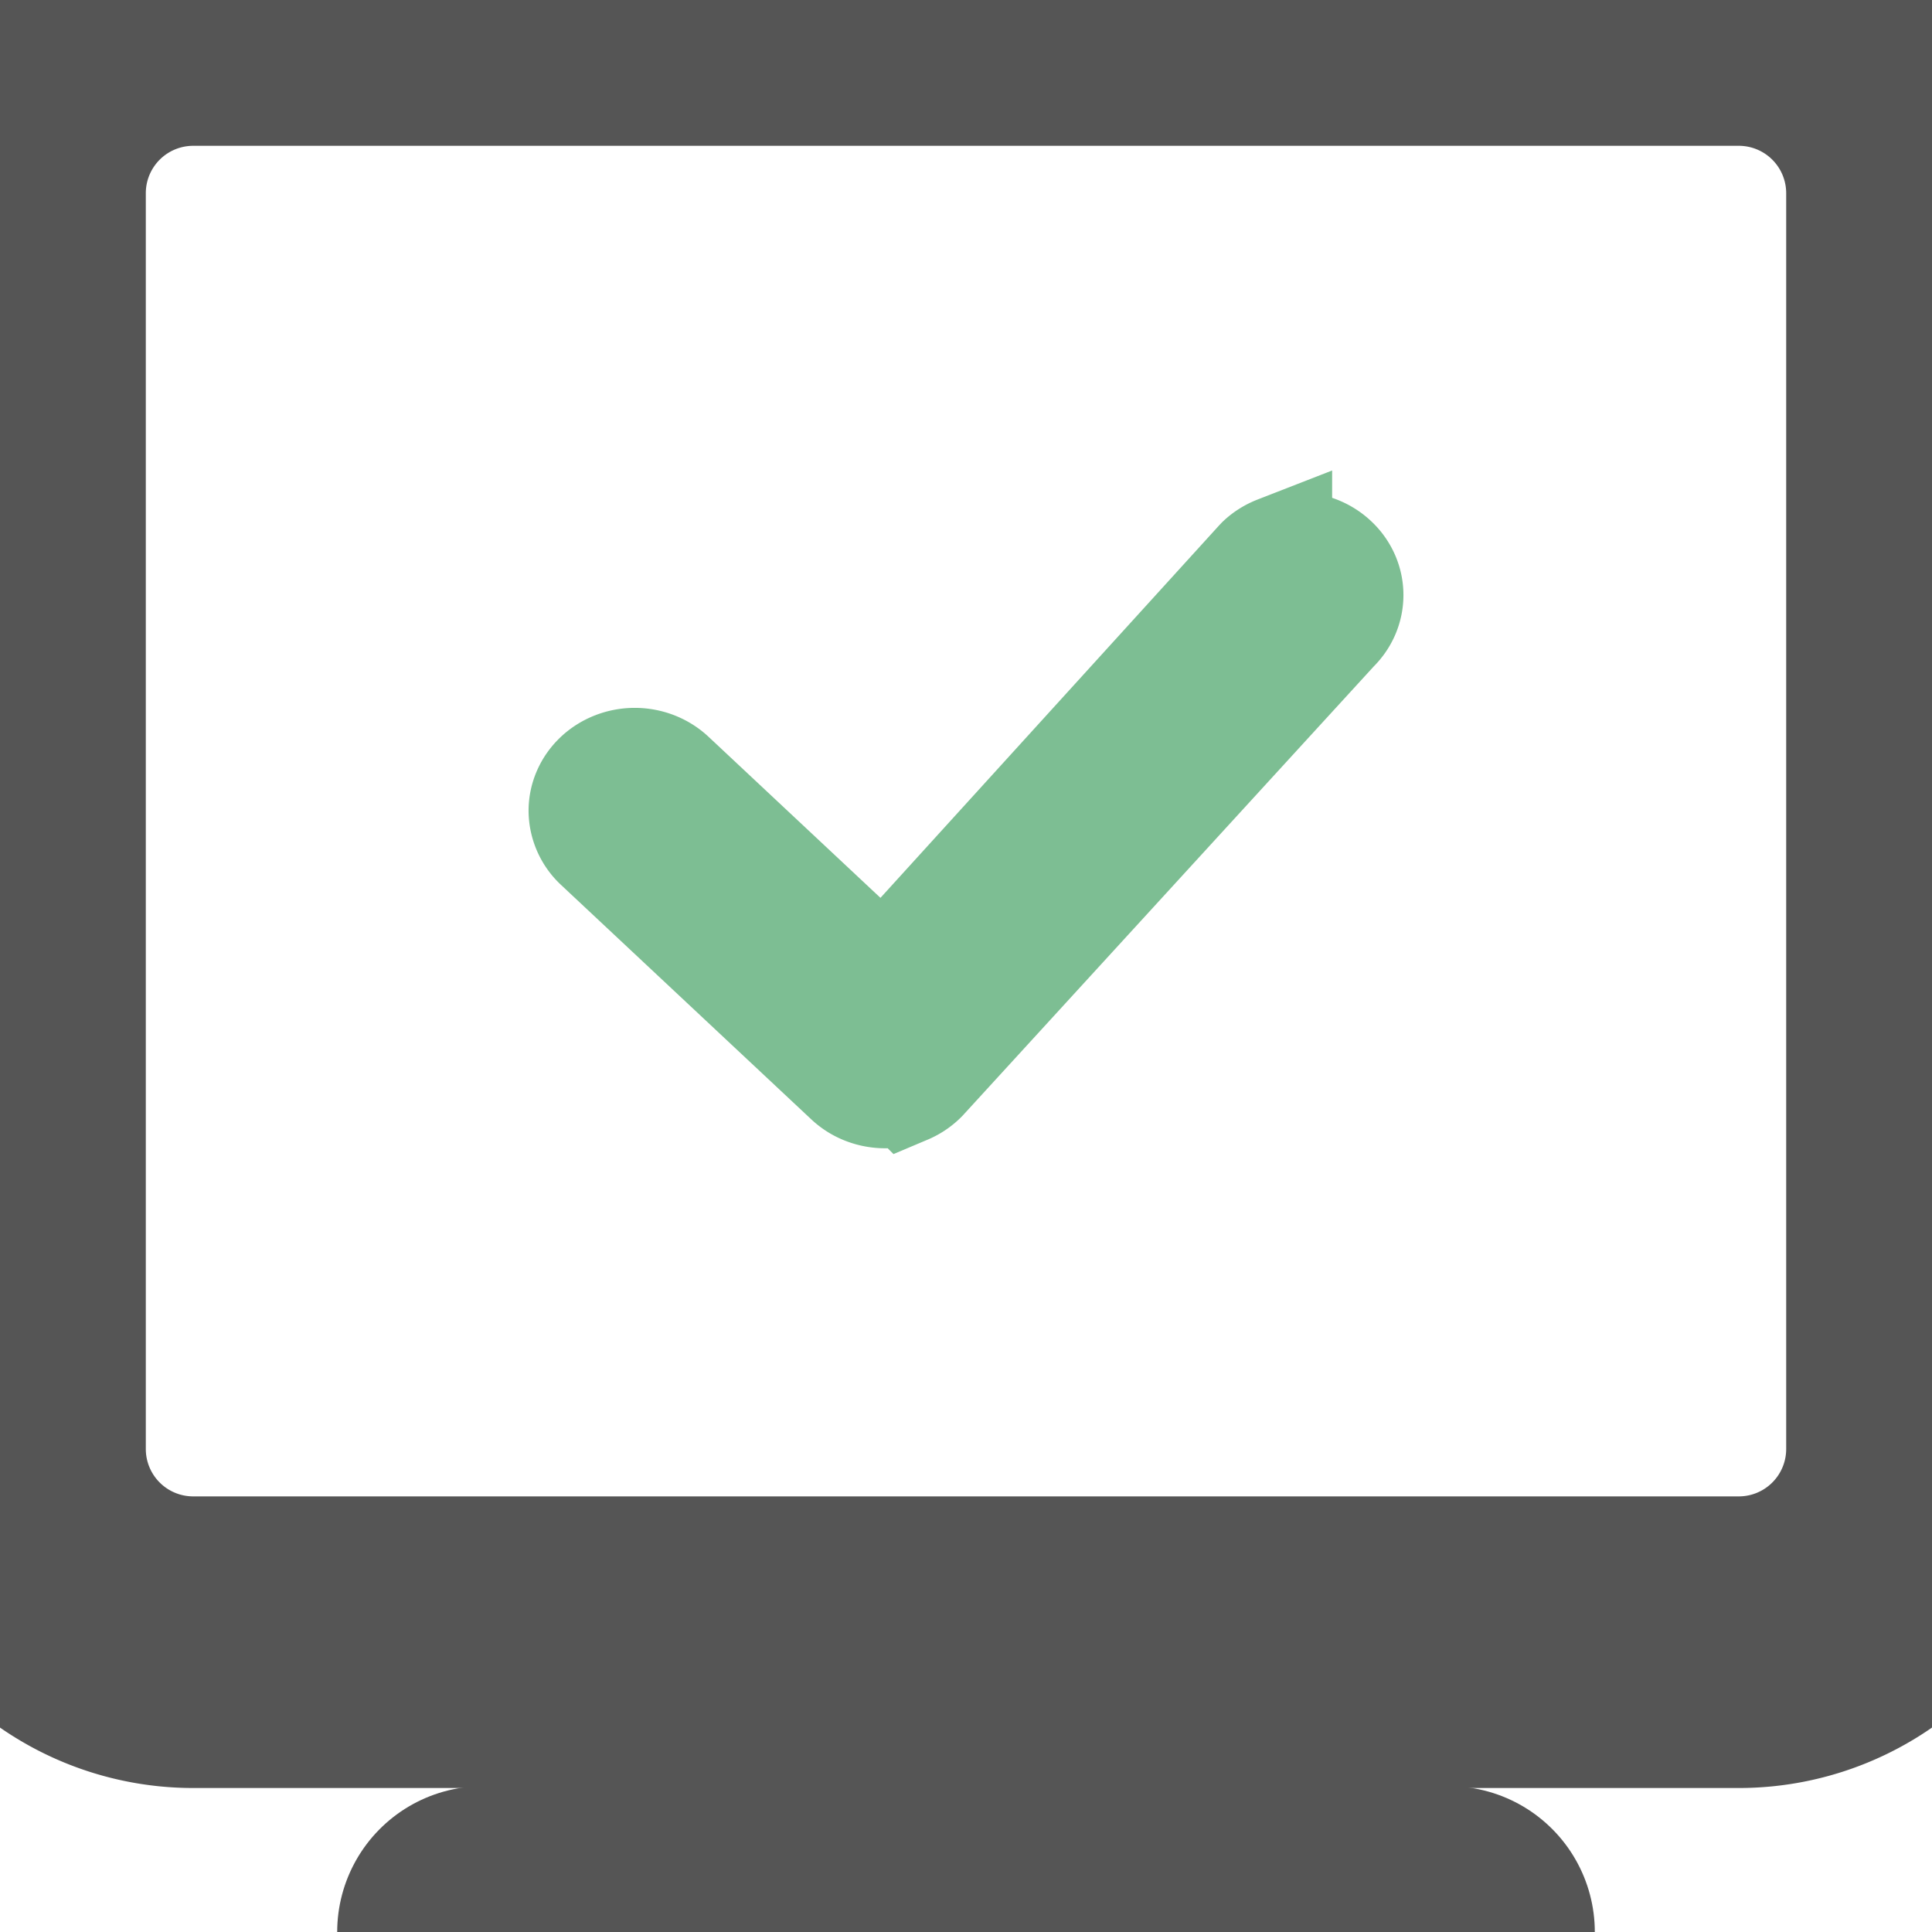
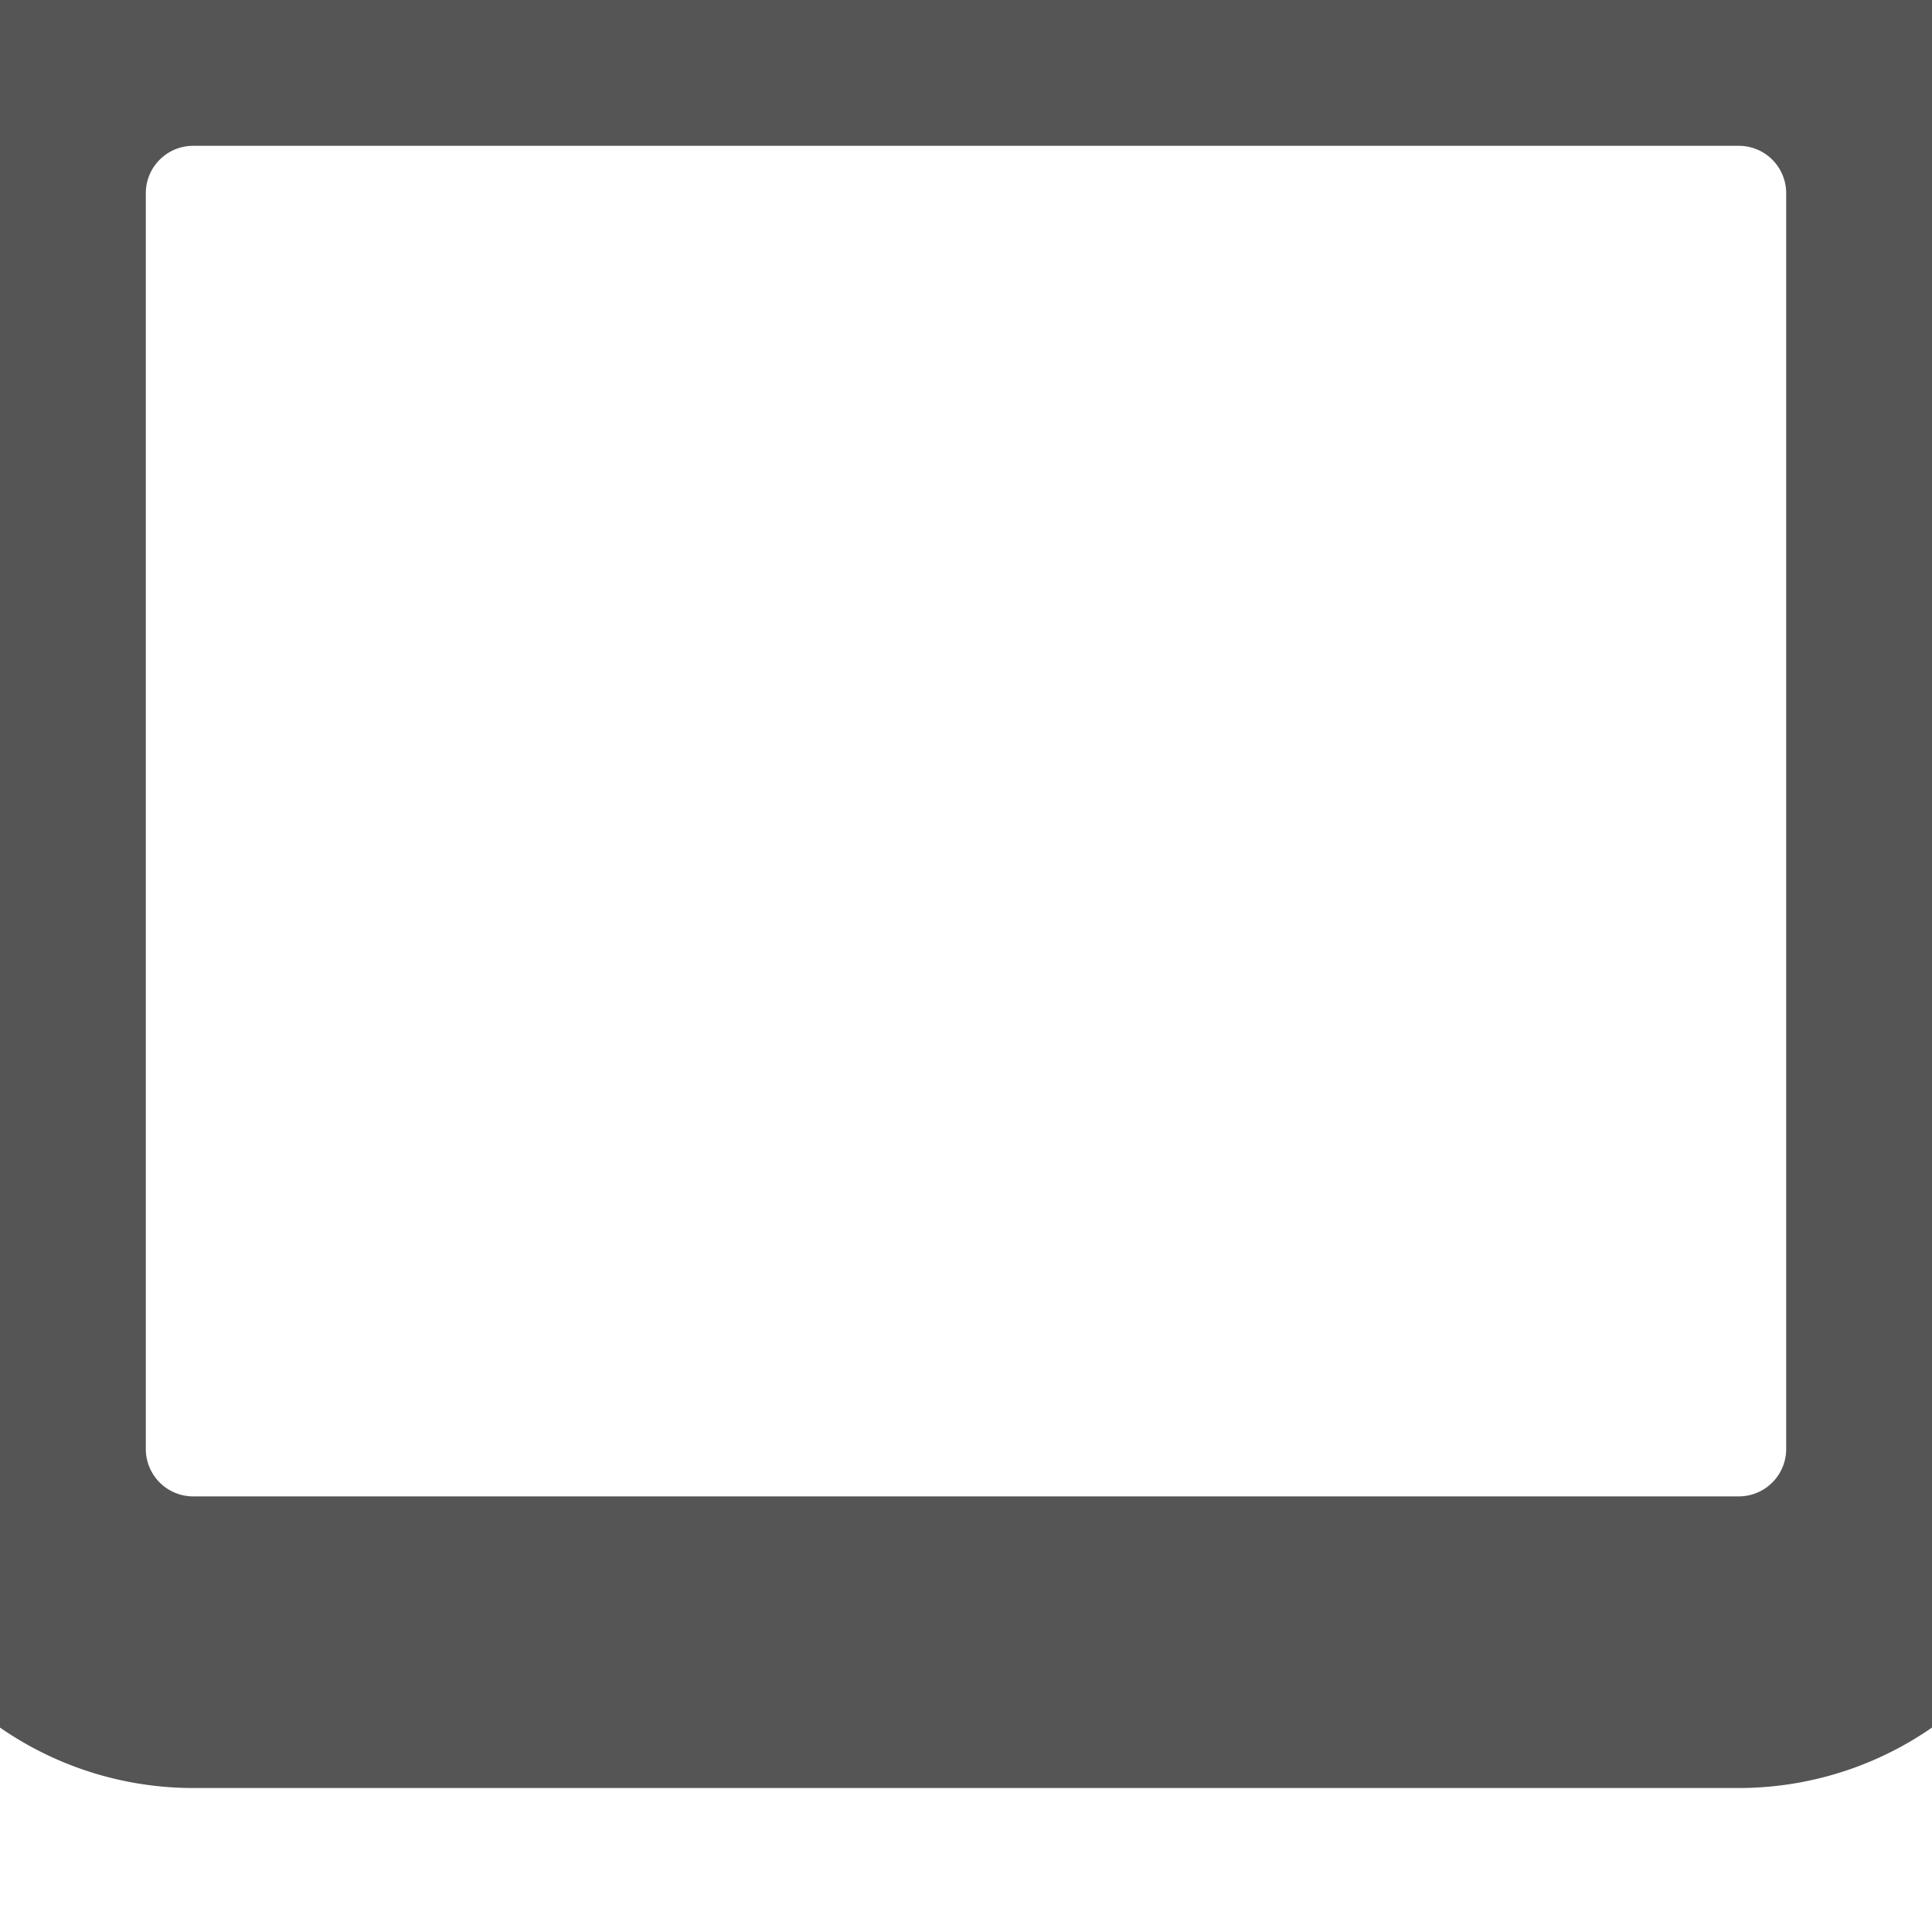
<svg xmlns="http://www.w3.org/2000/svg" width="53" height="53" fill="none">
  <g clip-path="url(#a)">
-     <path fill="#7DBE93" stroke="#7DBE93" stroke-width="3" d="M34.586 15.388c.13-.123.286-.22.458-.287a1.5 1.5 0 0 1 1.084 0c.171.067.327.164.457.287.546.51.554 1.334.02 1.853l-11.29 12.336q-.194.197-.457.308a1.5 1.5 0 0 1-1.106.019 1.4 1.4 0 0 1-.47-.291l-6.869-6.435a1.3 1.3 0 0 1-.413-.935c0-.35.148-.686.413-.936.13-.122.286-.22.458-.287a1.5 1.5 0 0 1 1.084 0c.171.067.327.165.457.287l5.827 5.459 10.31-11.339z" />
-     <path stroke="#555" stroke-linecap="round" stroke-linejoin="round" stroke-width="8" d="M13.25 53h26.5" />
    <path stroke="#555" stroke-width="8" d="M0 39.75V5.3A5.3 5.3 0 0 1 5.3 0h42.4A5.3 5.3 0 0 1 53 5.3v34.45a5.3 5.3 0 0 1-5.3 5.3H5.3a5.3 5.3 0 0 1-5.3-5.3Z" />
  </g>
  <defs>
    <clipPath id="a">
      <path fill="#fff" d="M0 0h53v53H0z" />
    </clipPath>
  </defs>
</svg>